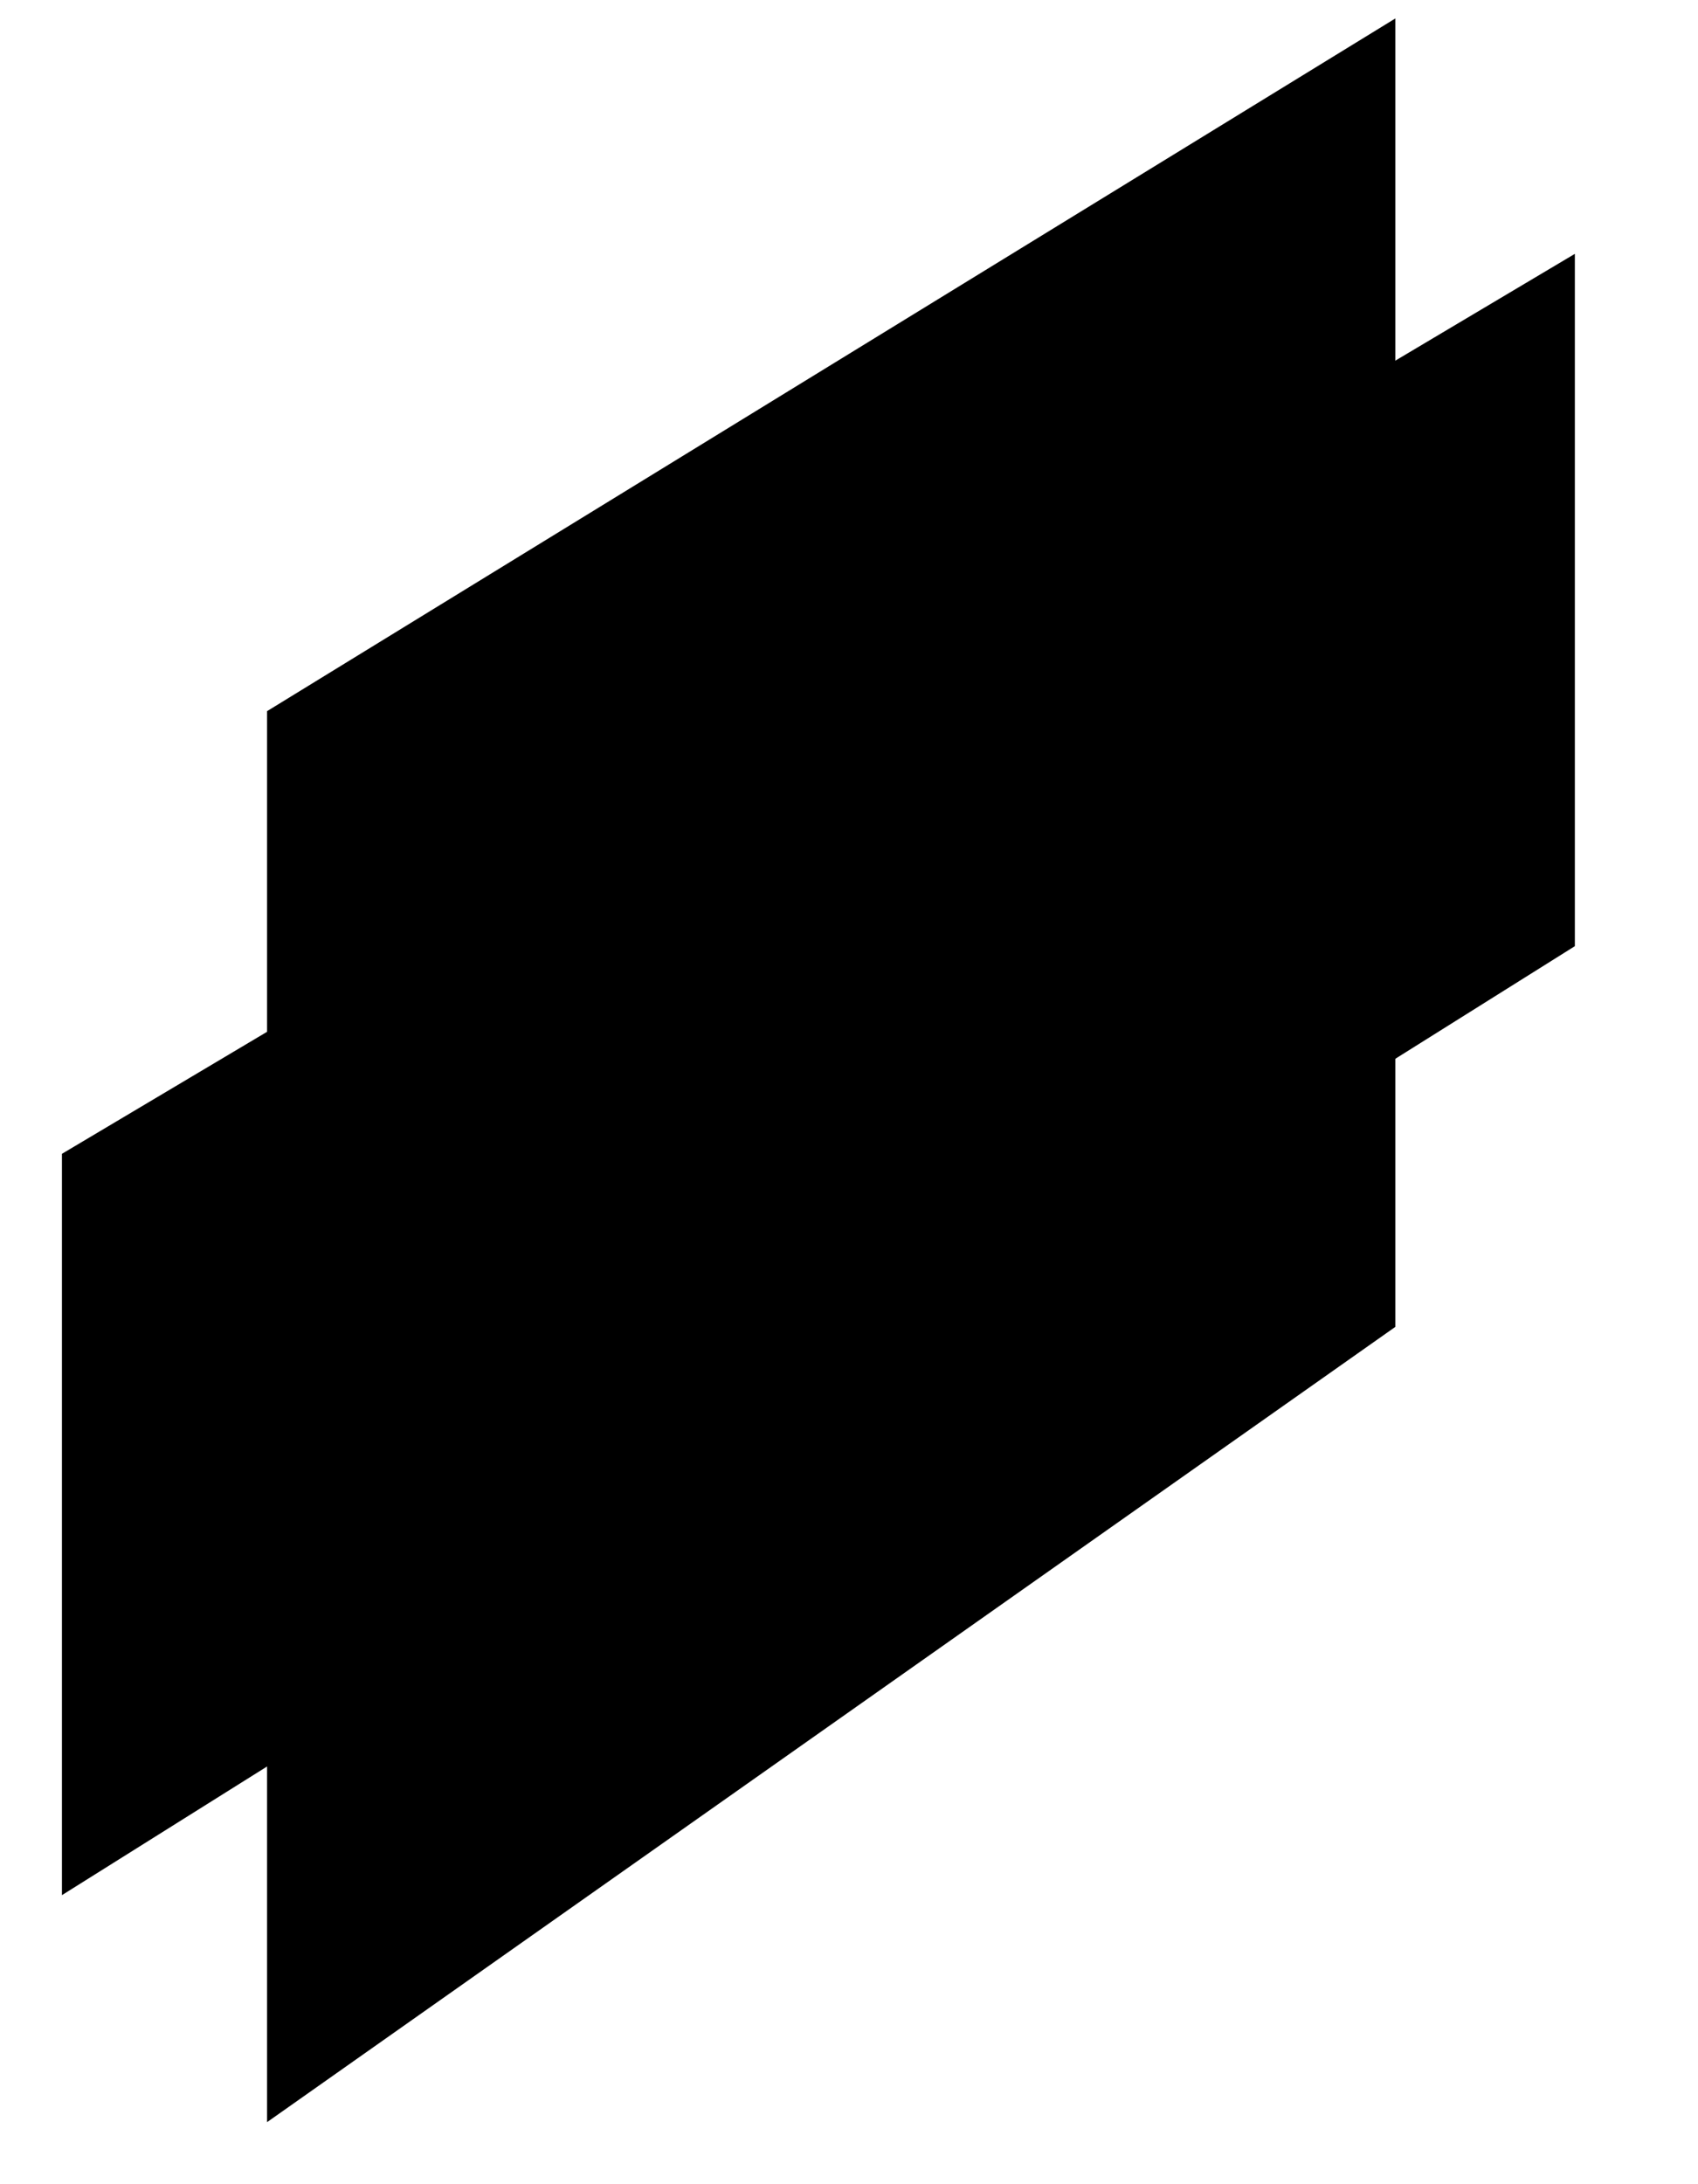
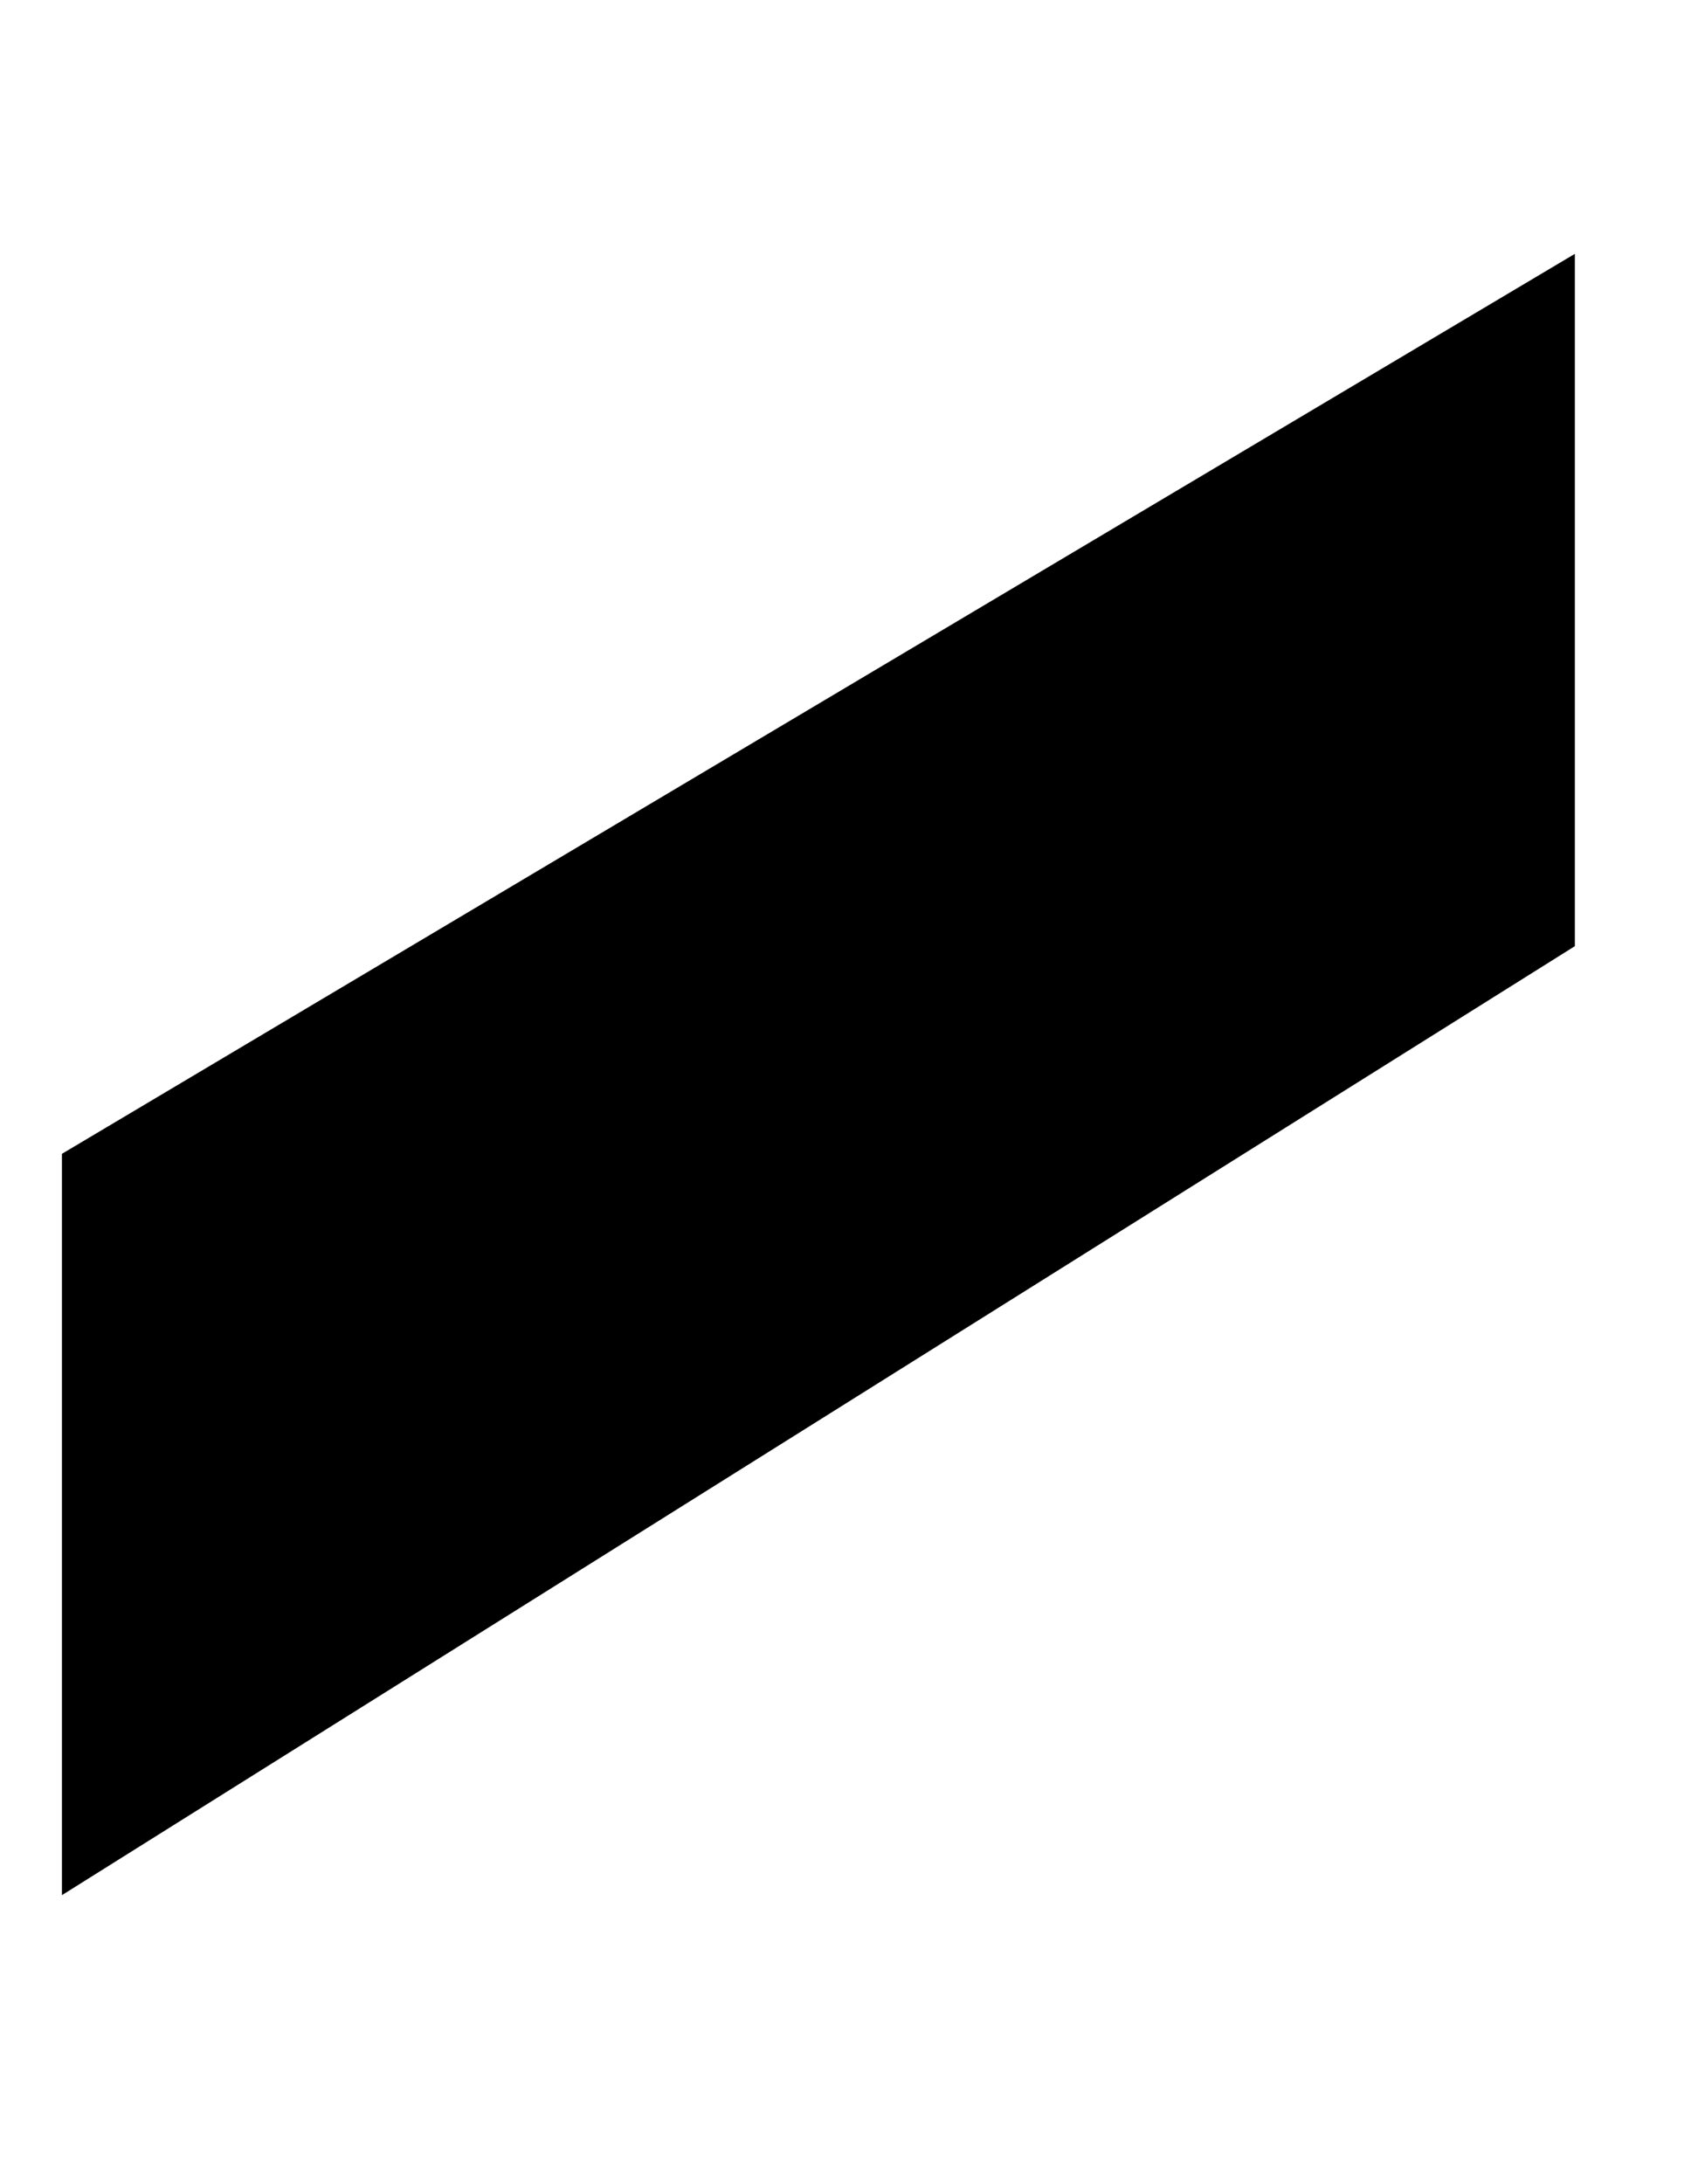
<svg xmlns="http://www.w3.org/2000/svg" width="21" height="27" viewBox="0 0 21 27" fill="none">
  <path d="M0.766 14.263L19.477 3.138V11.696L0.766 23.427V14.263Z" fill="#0084FE" style="fill:#0084FE;fill:color(display-p3 0 0.518 0.996);fill-opacity:1;" />
  <g style="mix-blend-mode:multiply">
-     <path d="M3.303 8.791L17.257 0.228V16.402L3.303 26.233V8.791Z" fill="#0185FF" style="fill:#0185FF;fill:color(display-p3 0.004 0.522 1);fill-opacity:1;" />
-   </g>
+     </g>
</svg>